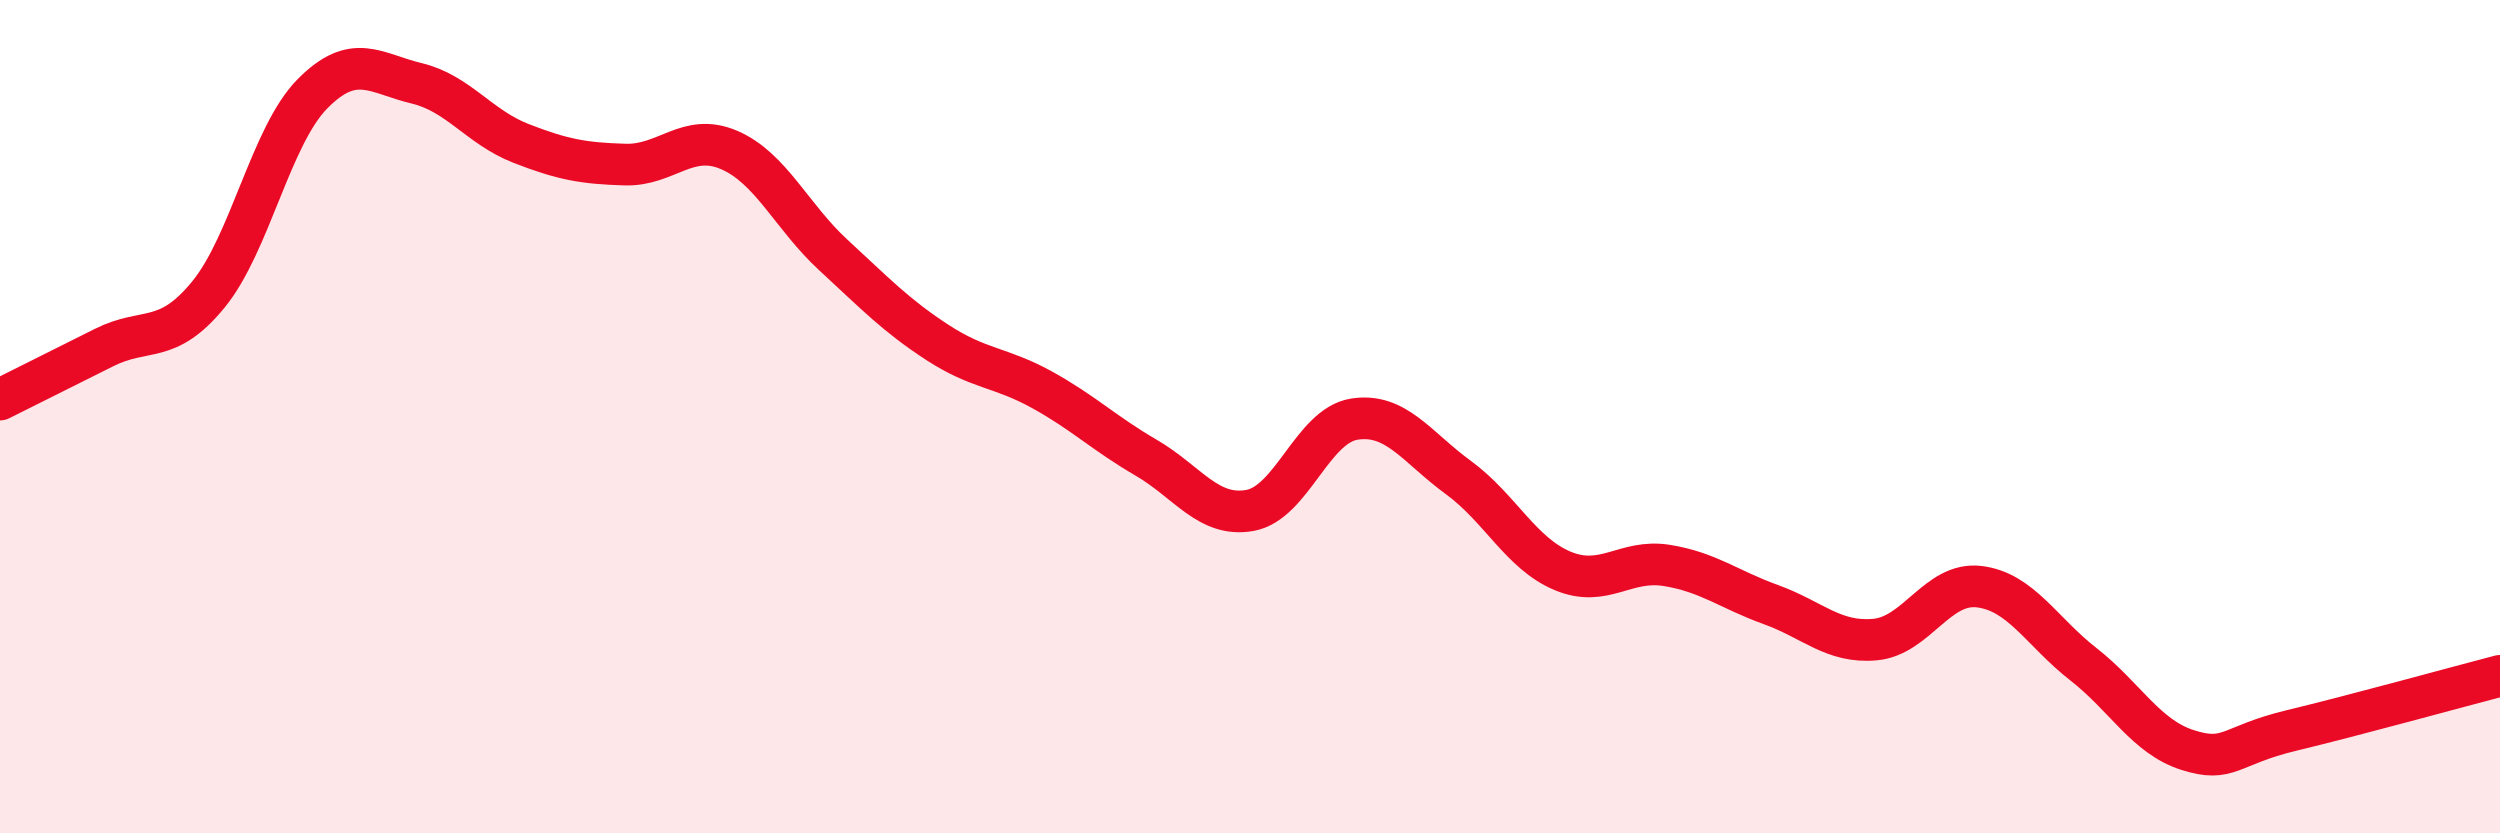
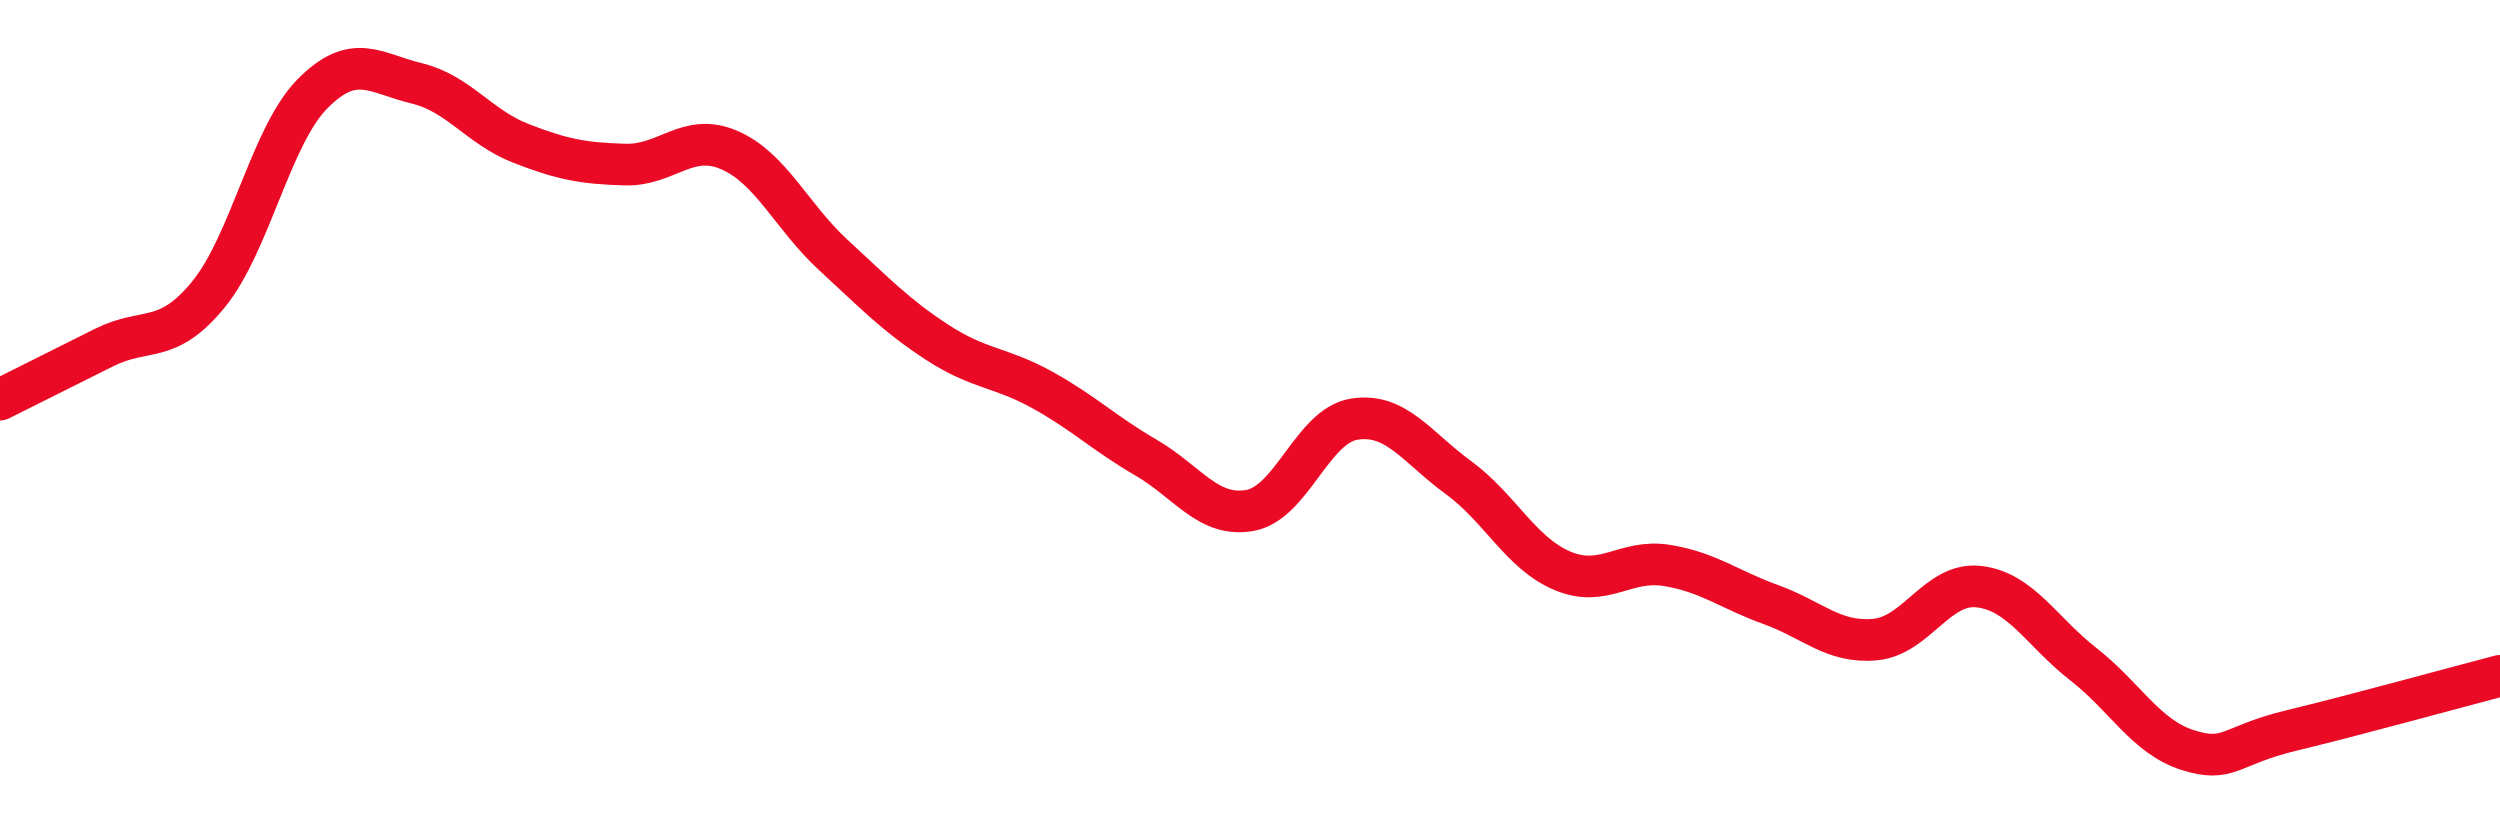
<svg xmlns="http://www.w3.org/2000/svg" width="60" height="20" viewBox="0 0 60 20">
-   <path d="M 0,9.59 C 0.5,9.34 1.5,8.84 2.5,8.34 C 3.5,7.84 4,8.29 5,7.07 C 6,5.85 6.5,3.26 7.5,2.25 C 8.5,1.24 9,1.76 10,2 C 11,2.24 11.5,3.05 12.5,3.44 C 13.5,3.83 14,3.92 15,3.95 C 16,3.98 16.5,3.17 17.5,3.6 C 18.5,4.03 19,5.2 20,6.12 C 21,7.04 21.5,7.57 22.5,8.22 C 23.5,8.87 24,8.8 25,9.35 C 26,9.9 26.5,10.4 27.5,10.98 C 28.5,11.56 29,12.43 30,12.25 C 31,12.07 31.5,10.22 32.5,10.06 C 33.5,9.9 34,10.73 35,11.46 C 36,12.19 36.5,13.28 37.5,13.7 C 38.5,14.12 39,13.41 40,13.57 C 41,13.73 41.5,14.15 42.5,14.51 C 43.5,14.87 44,15.44 45,15.35 C 46,15.26 46.5,13.96 47.5,14.08 C 48.5,14.2 49,15.16 50,15.94 C 51,16.72 51.5,17.68 52.5,18 C 53.5,18.32 53.5,17.89 55,17.53 C 56.5,17.17 59,16.48 60,16.22L60 20L0 20Z" fill="#EB0A25" opacity="0.1" stroke-linecap="round" stroke-linejoin="round" />
  <path d="M 0,9.59 C 0.5,9.34 1.5,8.84 2.5,8.34 C 3.5,7.84 4,8.29 5,7.07 C 6,5.85 6.5,3.26 7.5,2.25 C 8.5,1.24 9,1.76 10,2 C 11,2.24 11.5,3.05 12.5,3.44 C 13.5,3.83 14,3.92 15,3.95 C 16,3.98 16.5,3.17 17.5,3.6 C 18.5,4.03 19,5.2 20,6.12 C 21,7.04 21.5,7.57 22.5,8.22 C 23.5,8.87 24,8.8 25,9.35 C 26,9.9 26.5,10.4 27.5,10.98 C 28.5,11.56 29,12.43 30,12.25 C 31,12.07 31.5,10.22 32.5,10.06 C 33.5,9.9 34,10.73 35,11.46 C 36,12.19 36.5,13.28 37.5,13.7 C 38.5,14.12 39,13.41 40,13.57 C 41,13.73 41.5,14.15 42.5,14.51 C 43.5,14.87 44,15.44 45,15.35 C 46,15.26 46.5,13.96 47.5,14.08 C 48.5,14.2 49,15.16 50,15.94 C 51,16.72 51.5,17.68 52.5,18 C 53.5,18.32 53.5,17.89 55,17.53 C 56.5,17.17 59,16.48 60,16.22" stroke="#EB0A25" stroke-width="1" fill="none" stroke-linecap="round" stroke-linejoin="round" />
</svg>